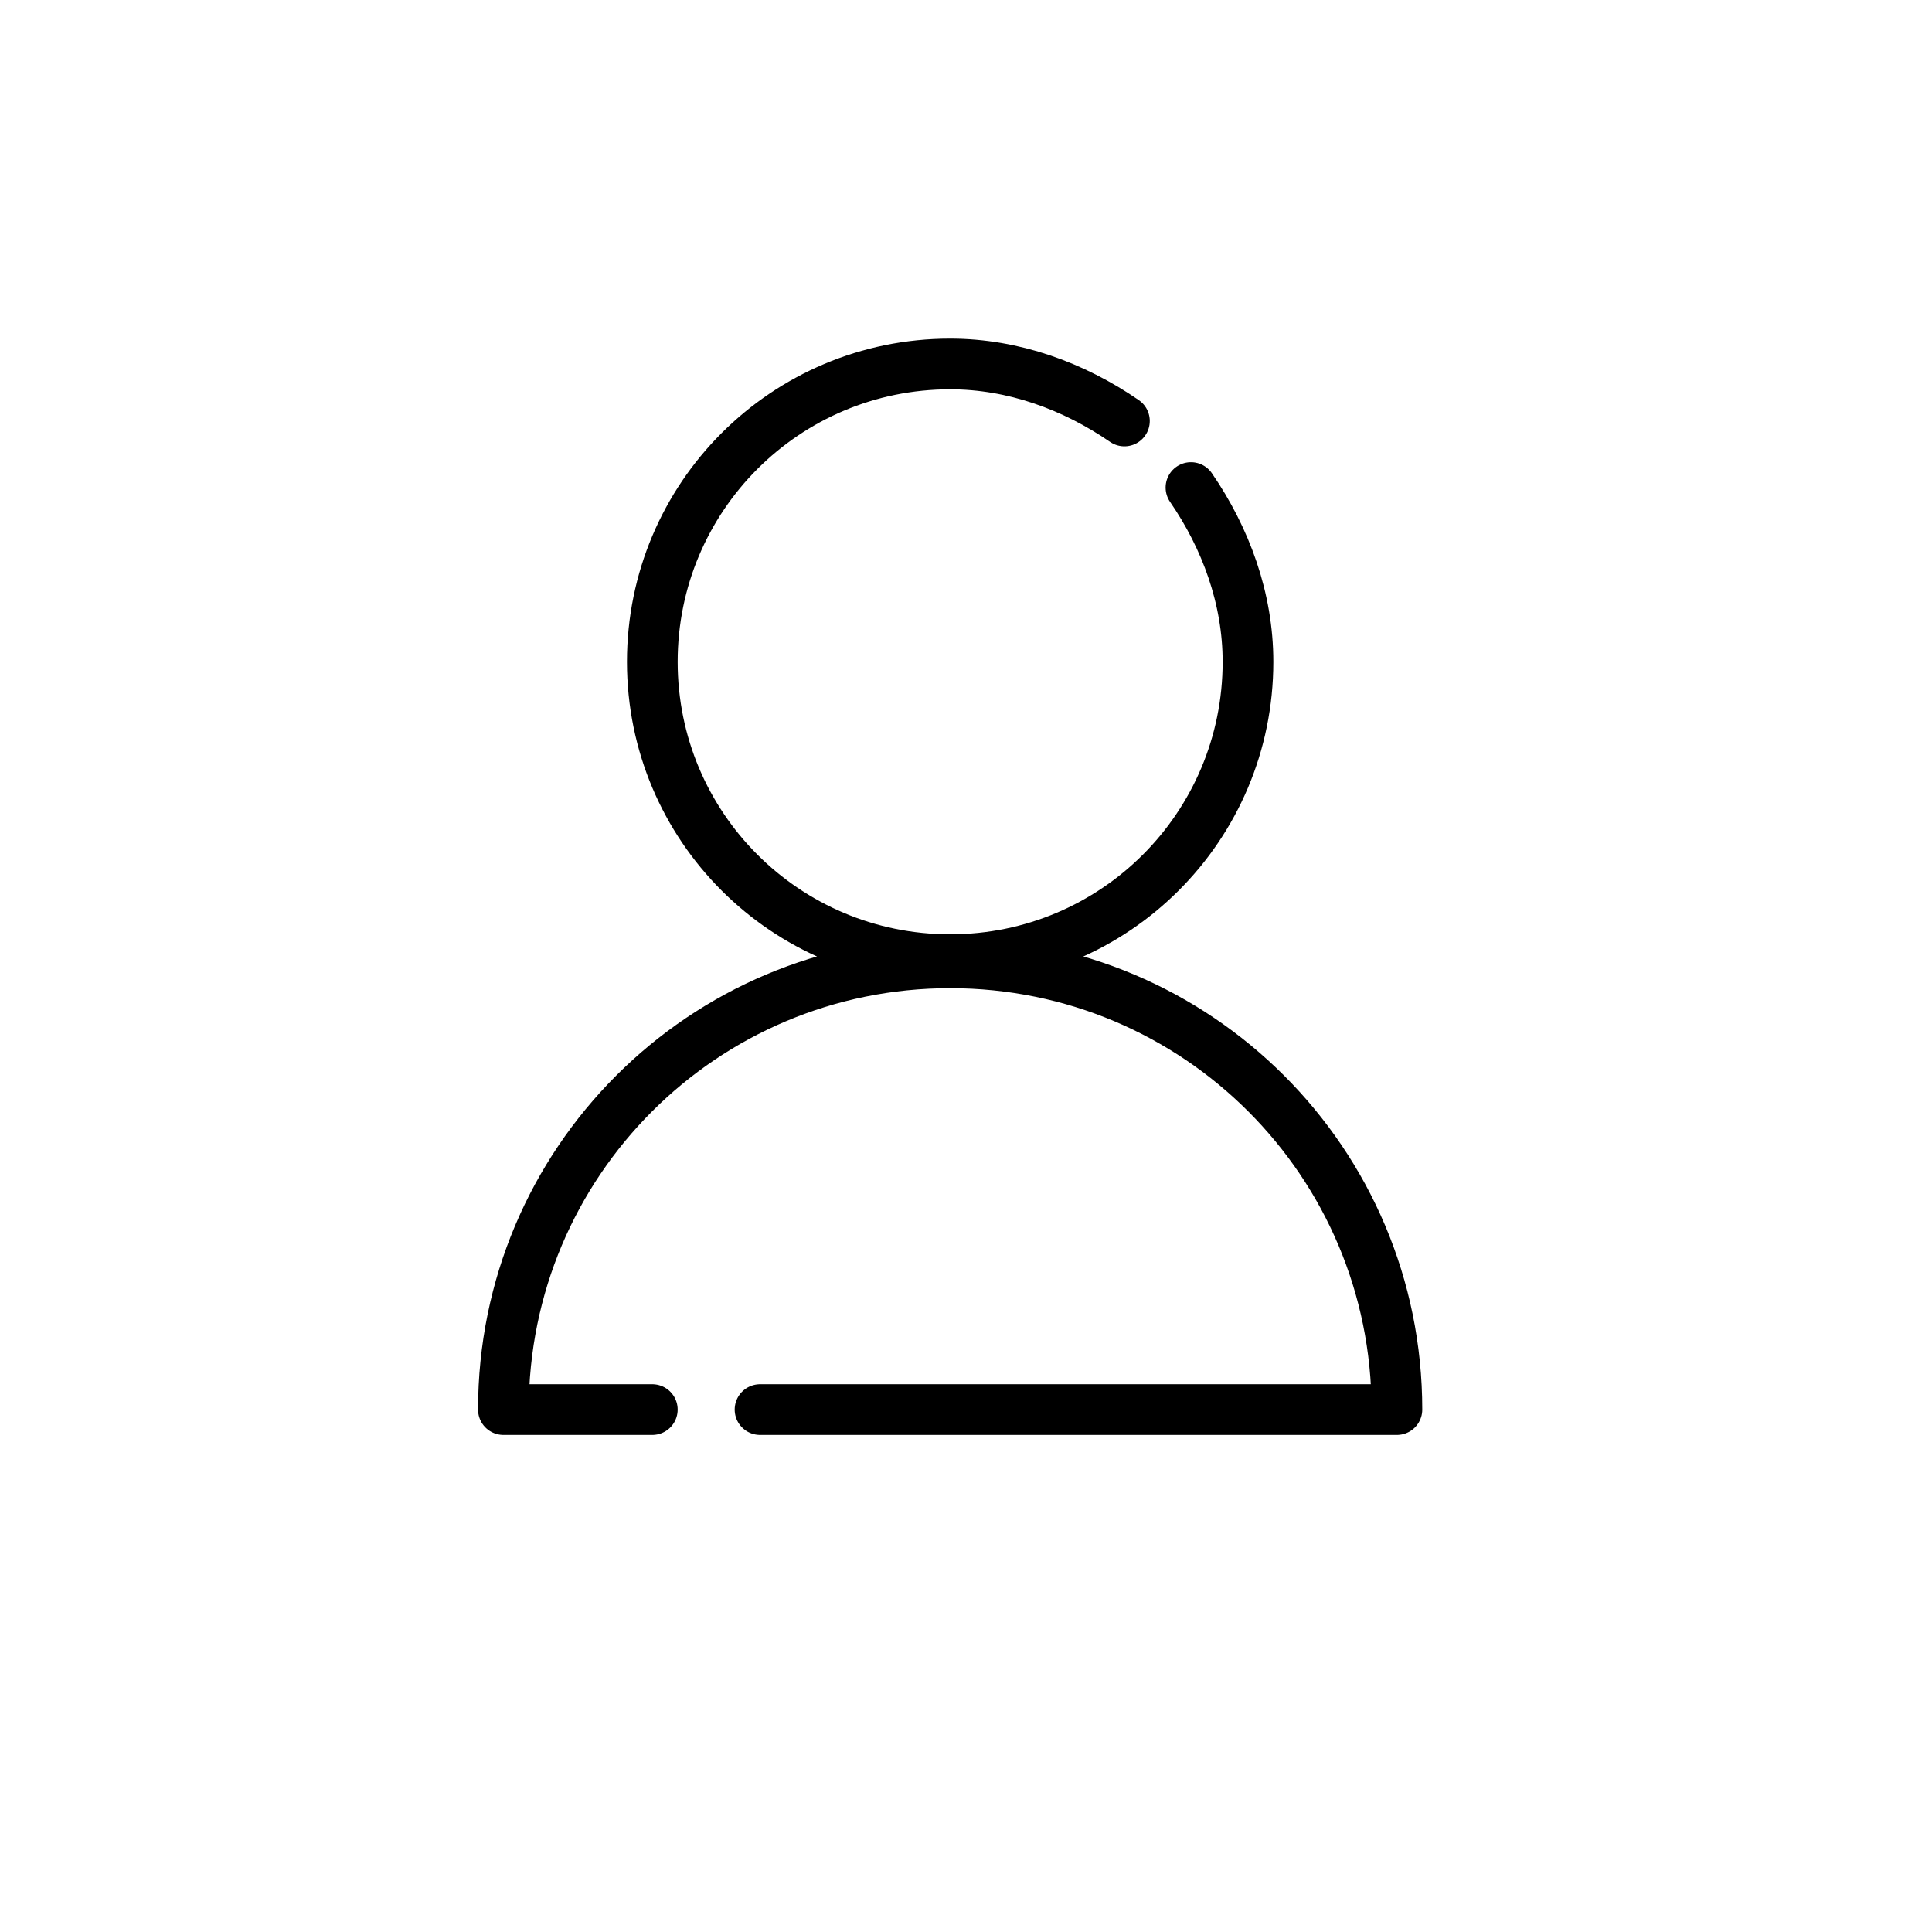
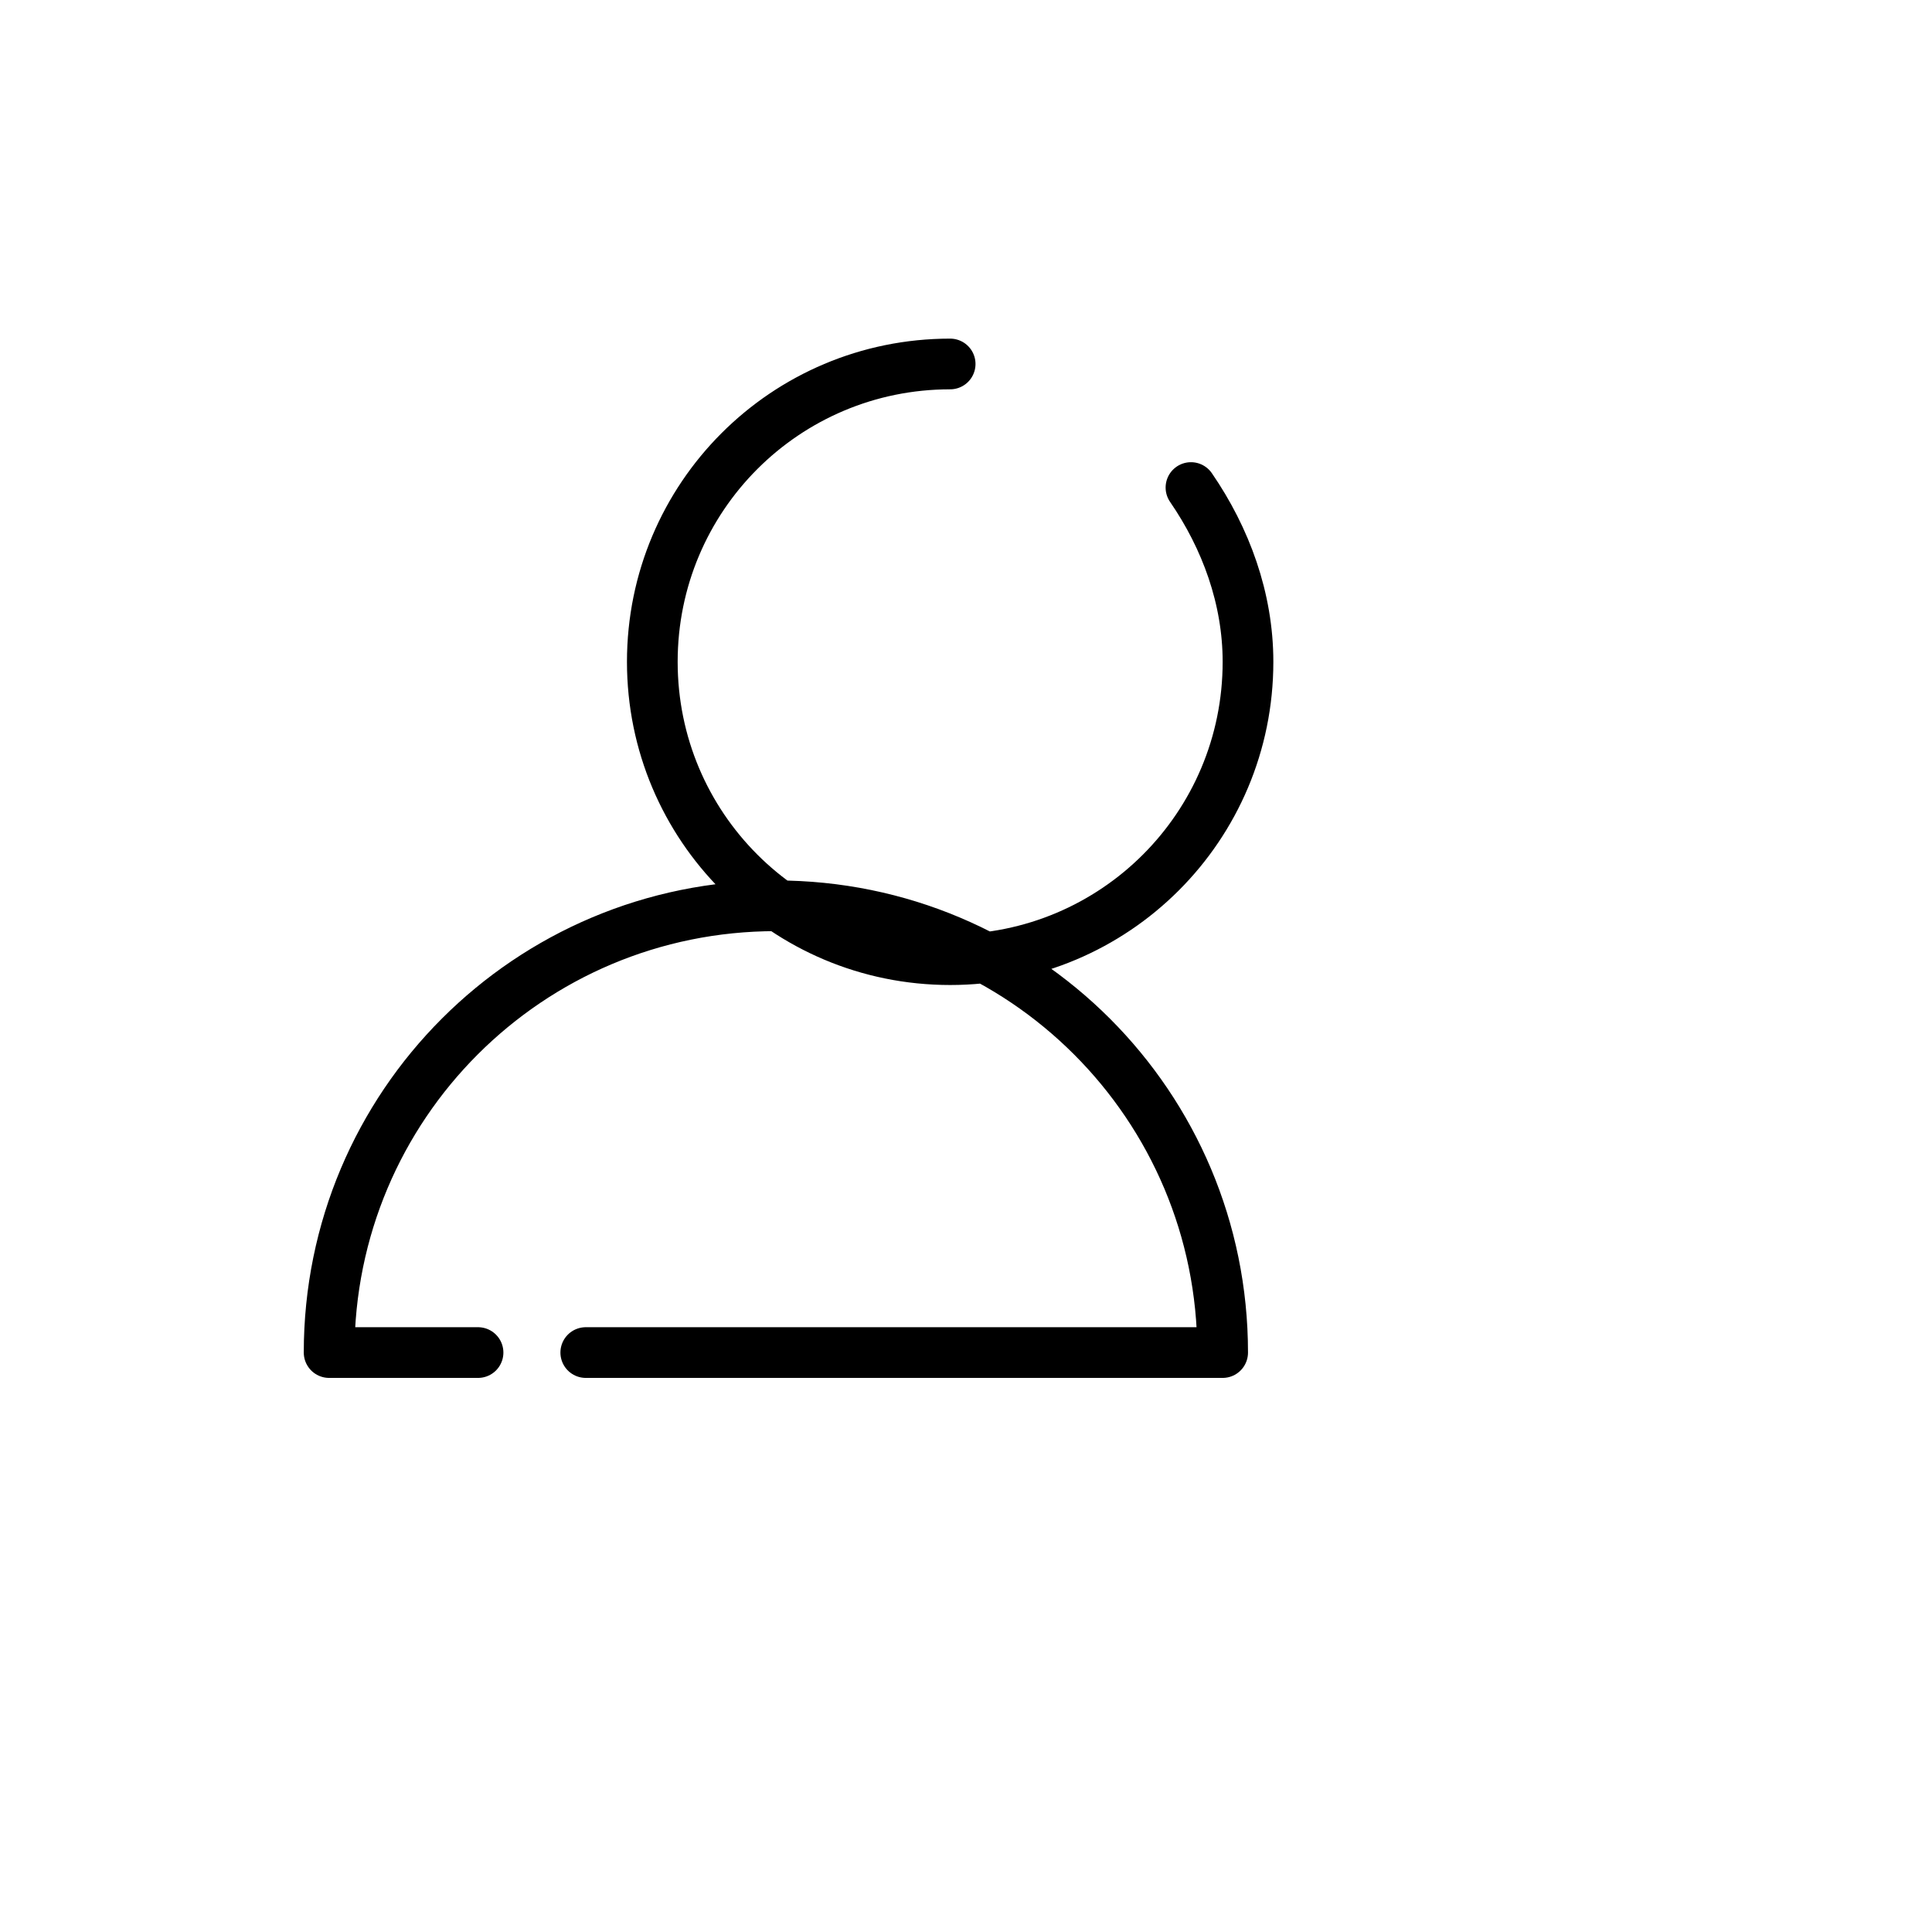
<svg xmlns="http://www.w3.org/2000/svg" width="800px" height="800px" version="1.1" viewBox="144 144 512 512">
-   <path transform="matrix(8.397 0 0 8.397 148.09 148.09)" d="m37.1 14.9c1.1 1.6 1.8 3.5 1.8 5.5 0 5.2-4.2 9.4-9.4 9.4s-9.4-4.2-9.4-9.4 4.2-9.4 9.4-9.4c2 0 3.9 0.7 5.5 1.8m-11.5 31.2h20.1c0-7.8-6.3-14.1-14.1-14.1s-14.1 6.3-14.1 14.1h4.7" fill="none" stroke="#000000" stroke-linecap="round" stroke-linejoin="round" stroke-miterlimit="10" stroke-width="1.6" />
+   <path transform="matrix(8.397 0 0 8.397 148.09 148.09)" d="m37.1 14.9c1.1 1.6 1.8 3.5 1.8 5.5 0 5.2-4.2 9.4-9.4 9.4s-9.4-4.2-9.4-9.4 4.2-9.4 9.4-9.4m-11.5 31.2h20.1c0-7.8-6.3-14.1-14.1-14.1s-14.1 6.3-14.1 14.1h4.7" fill="none" stroke="#000000" stroke-linecap="round" stroke-linejoin="round" stroke-miterlimit="10" stroke-width="1.6" />
</svg>